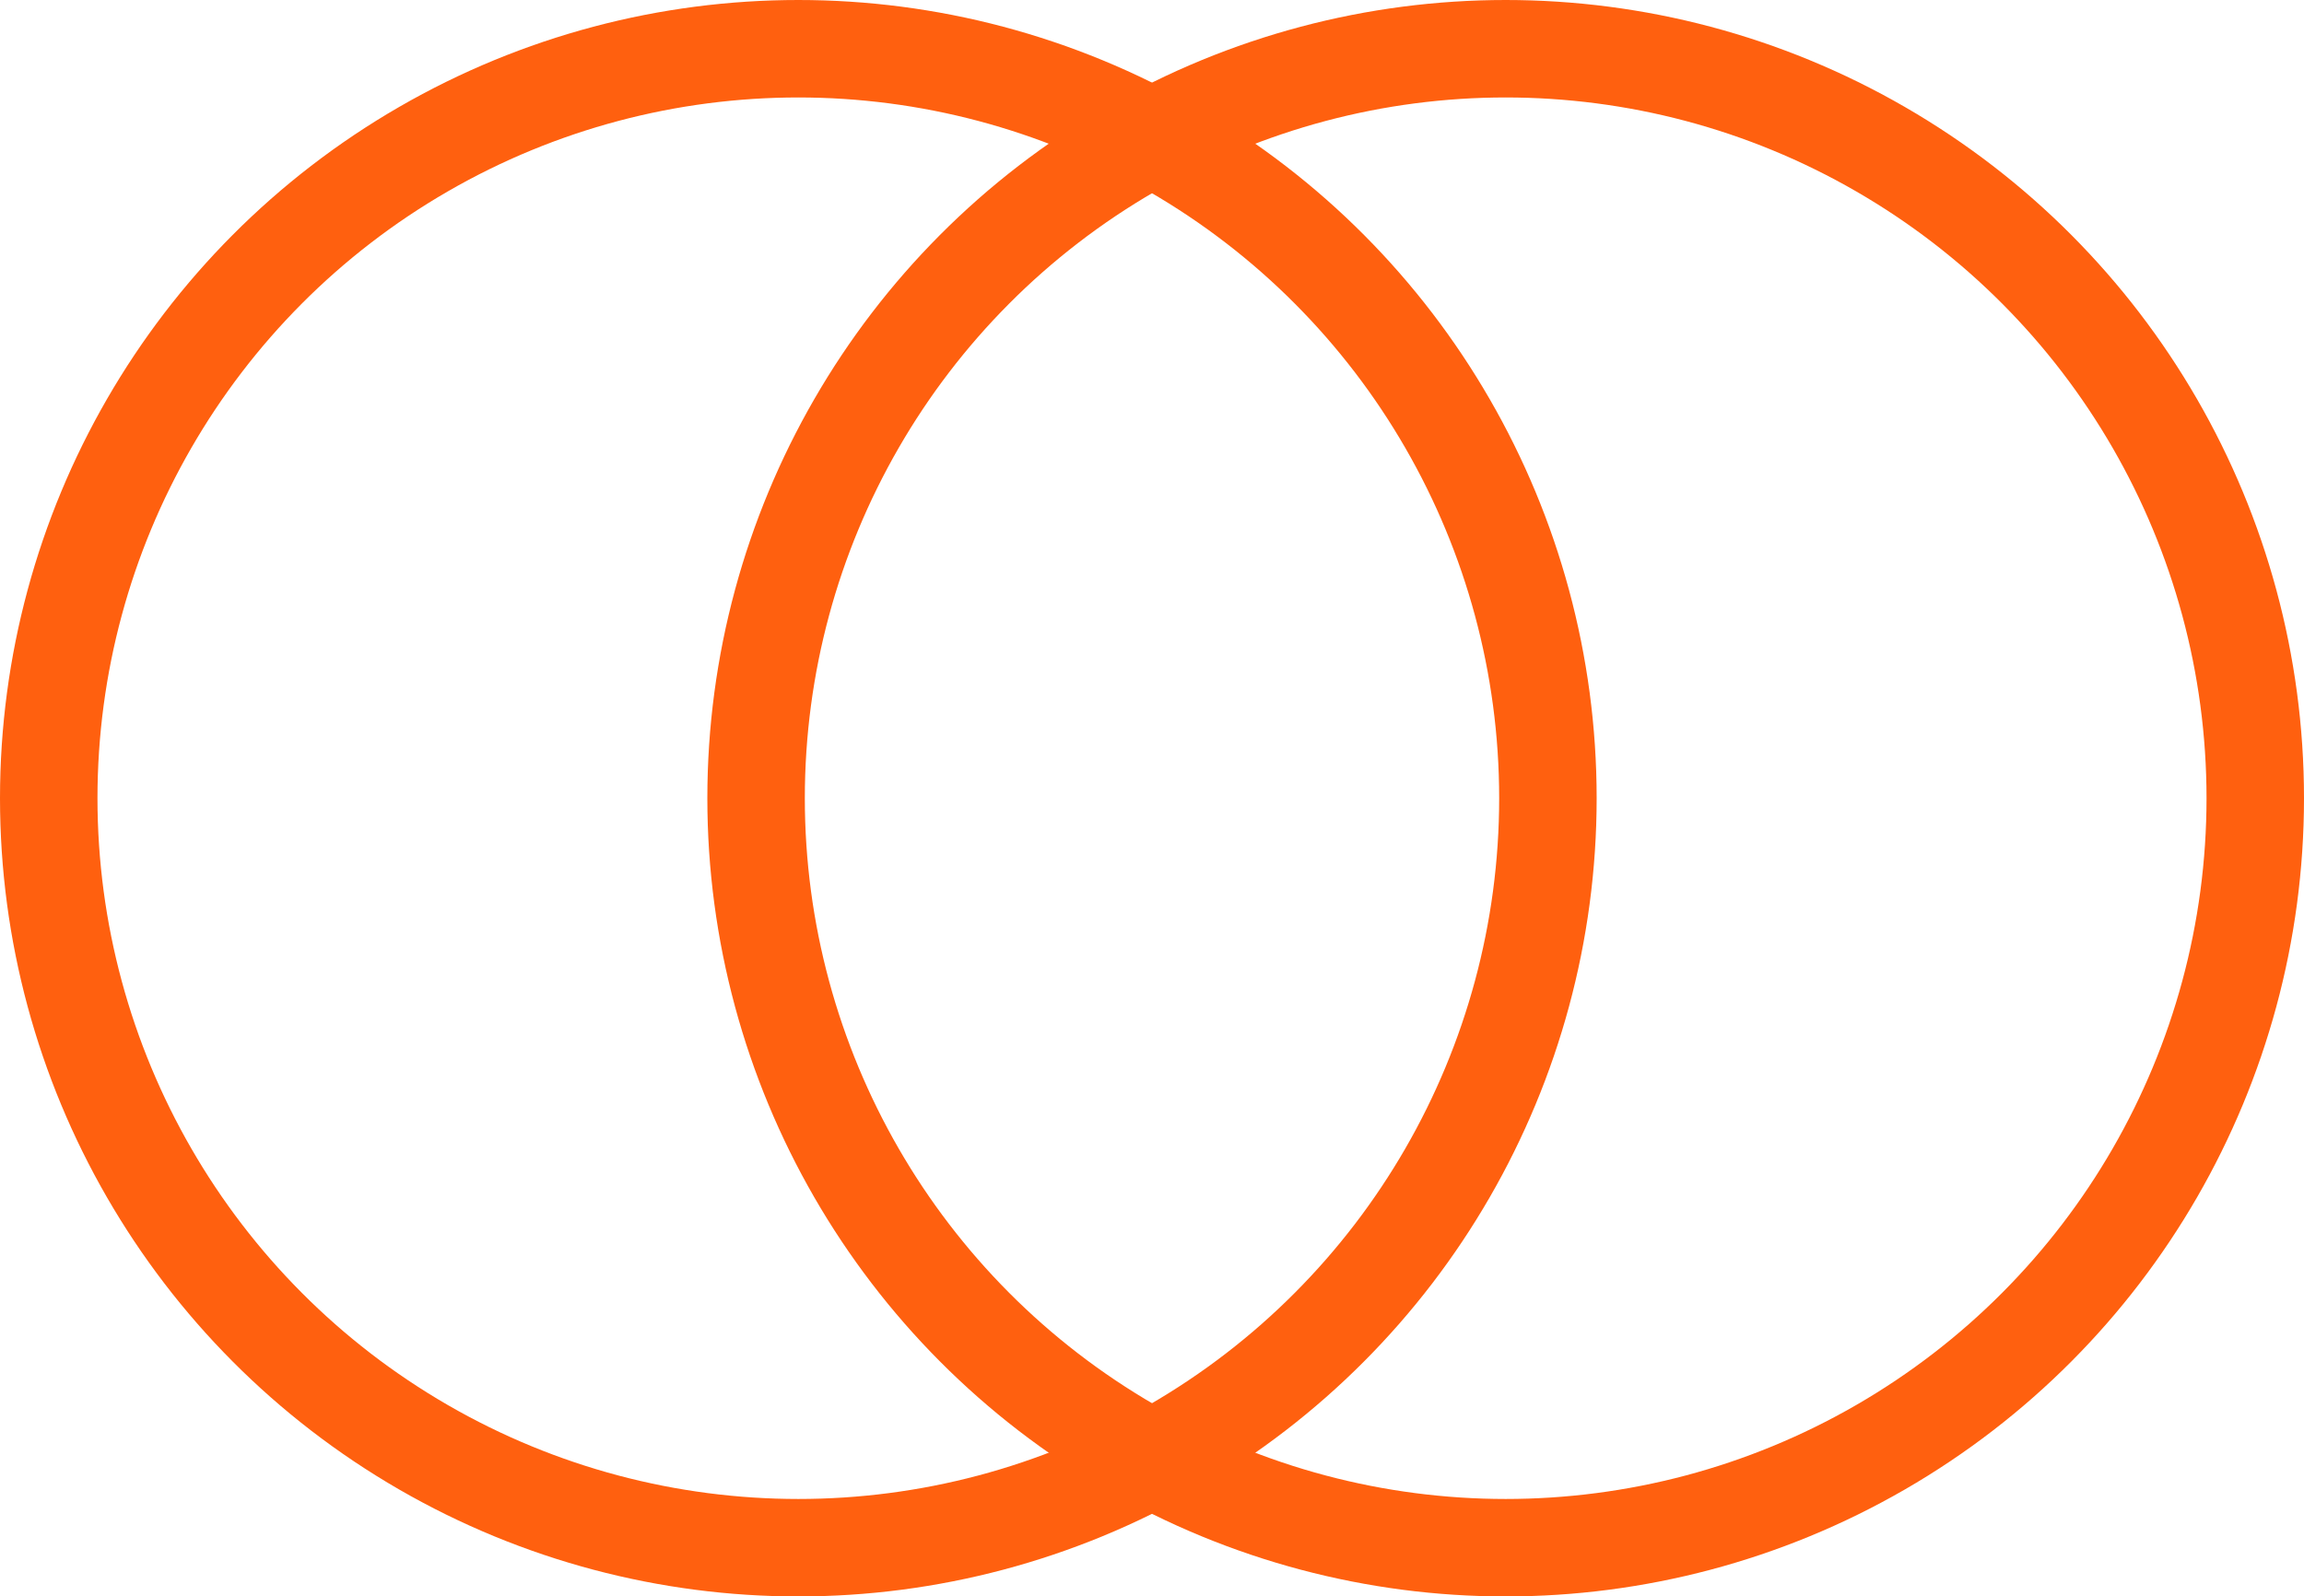
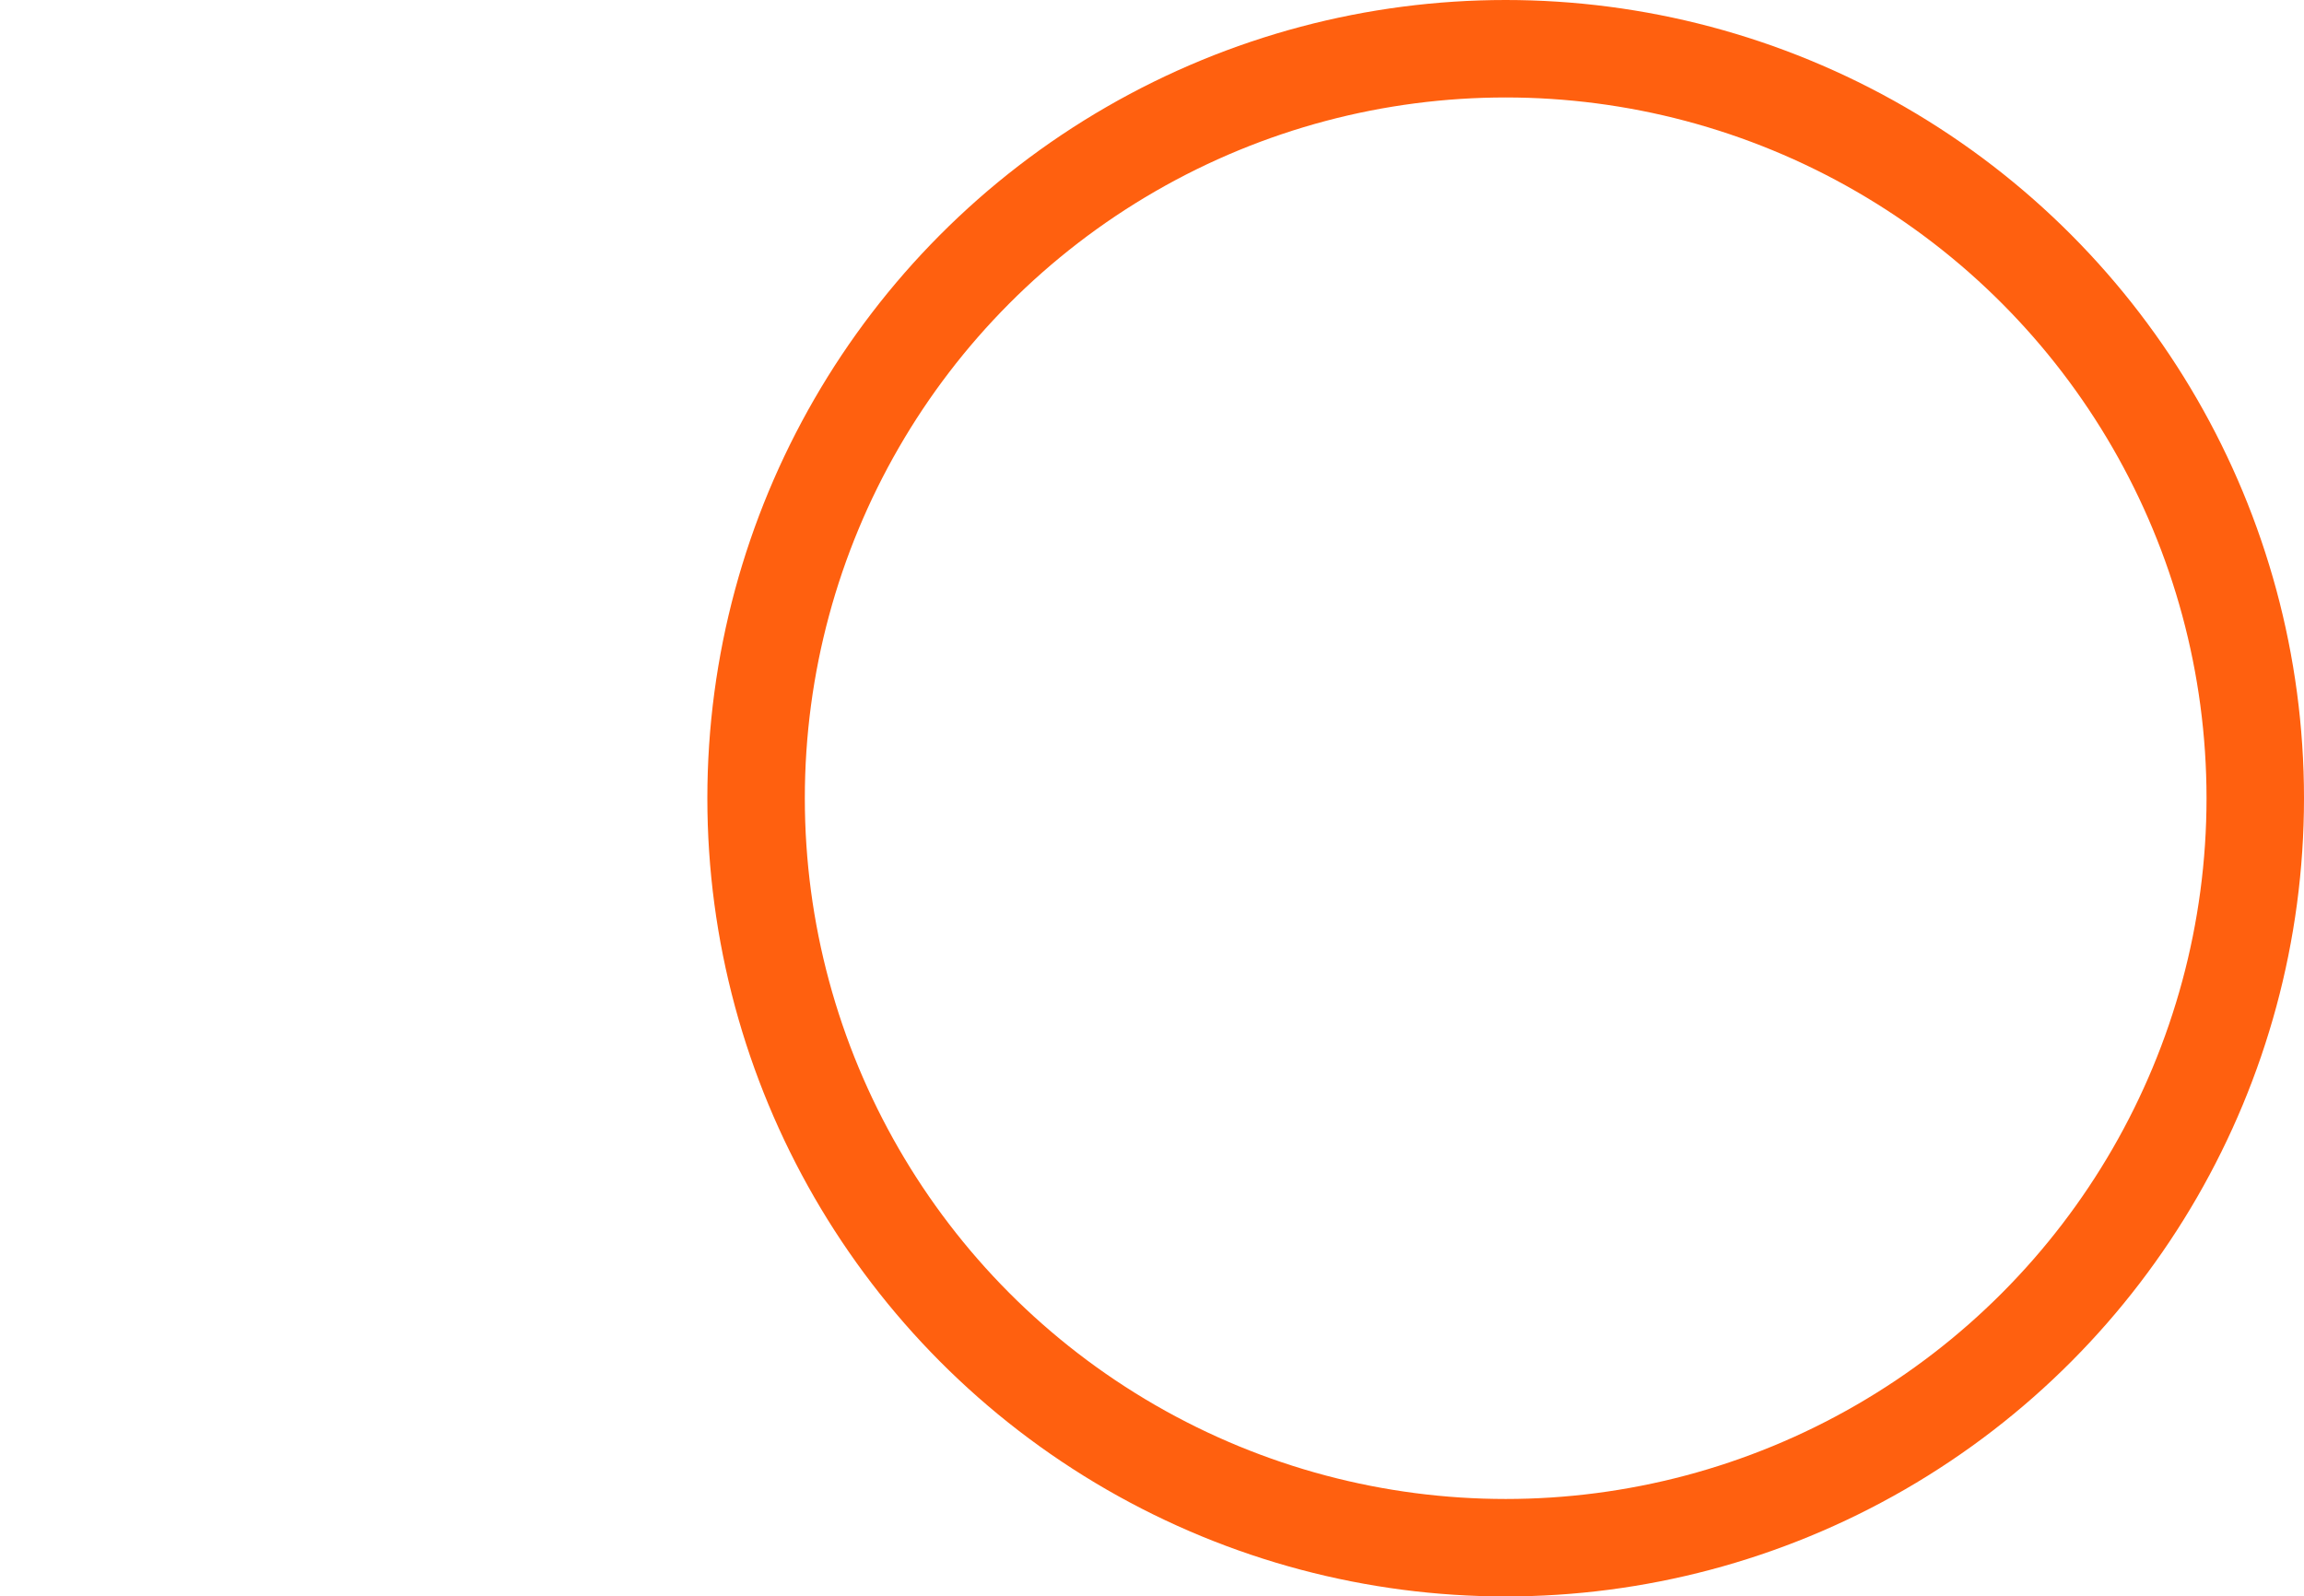
<svg xmlns="http://www.w3.org/2000/svg" id="Layer_2" data-name="Layer 2" viewBox="0 0 70.91 49.14">
  <defs>
    <style>
      .cls-1 {
        fill: none;
        stroke: #ff600f;
        stroke-miterlimit: 10;
        stroke-width: 3px;
      }
    </style>
  </defs>
  <g id="Layer_1-2" data-name="Layer 1">
    <g>
-       <circle class="cls-1" cx="24.57" cy="24.57" r="23.07" />
      <circle class="cls-1" cx="46.34" cy="24.57" r="23.07" />
    </g>
  </g>
</svg>